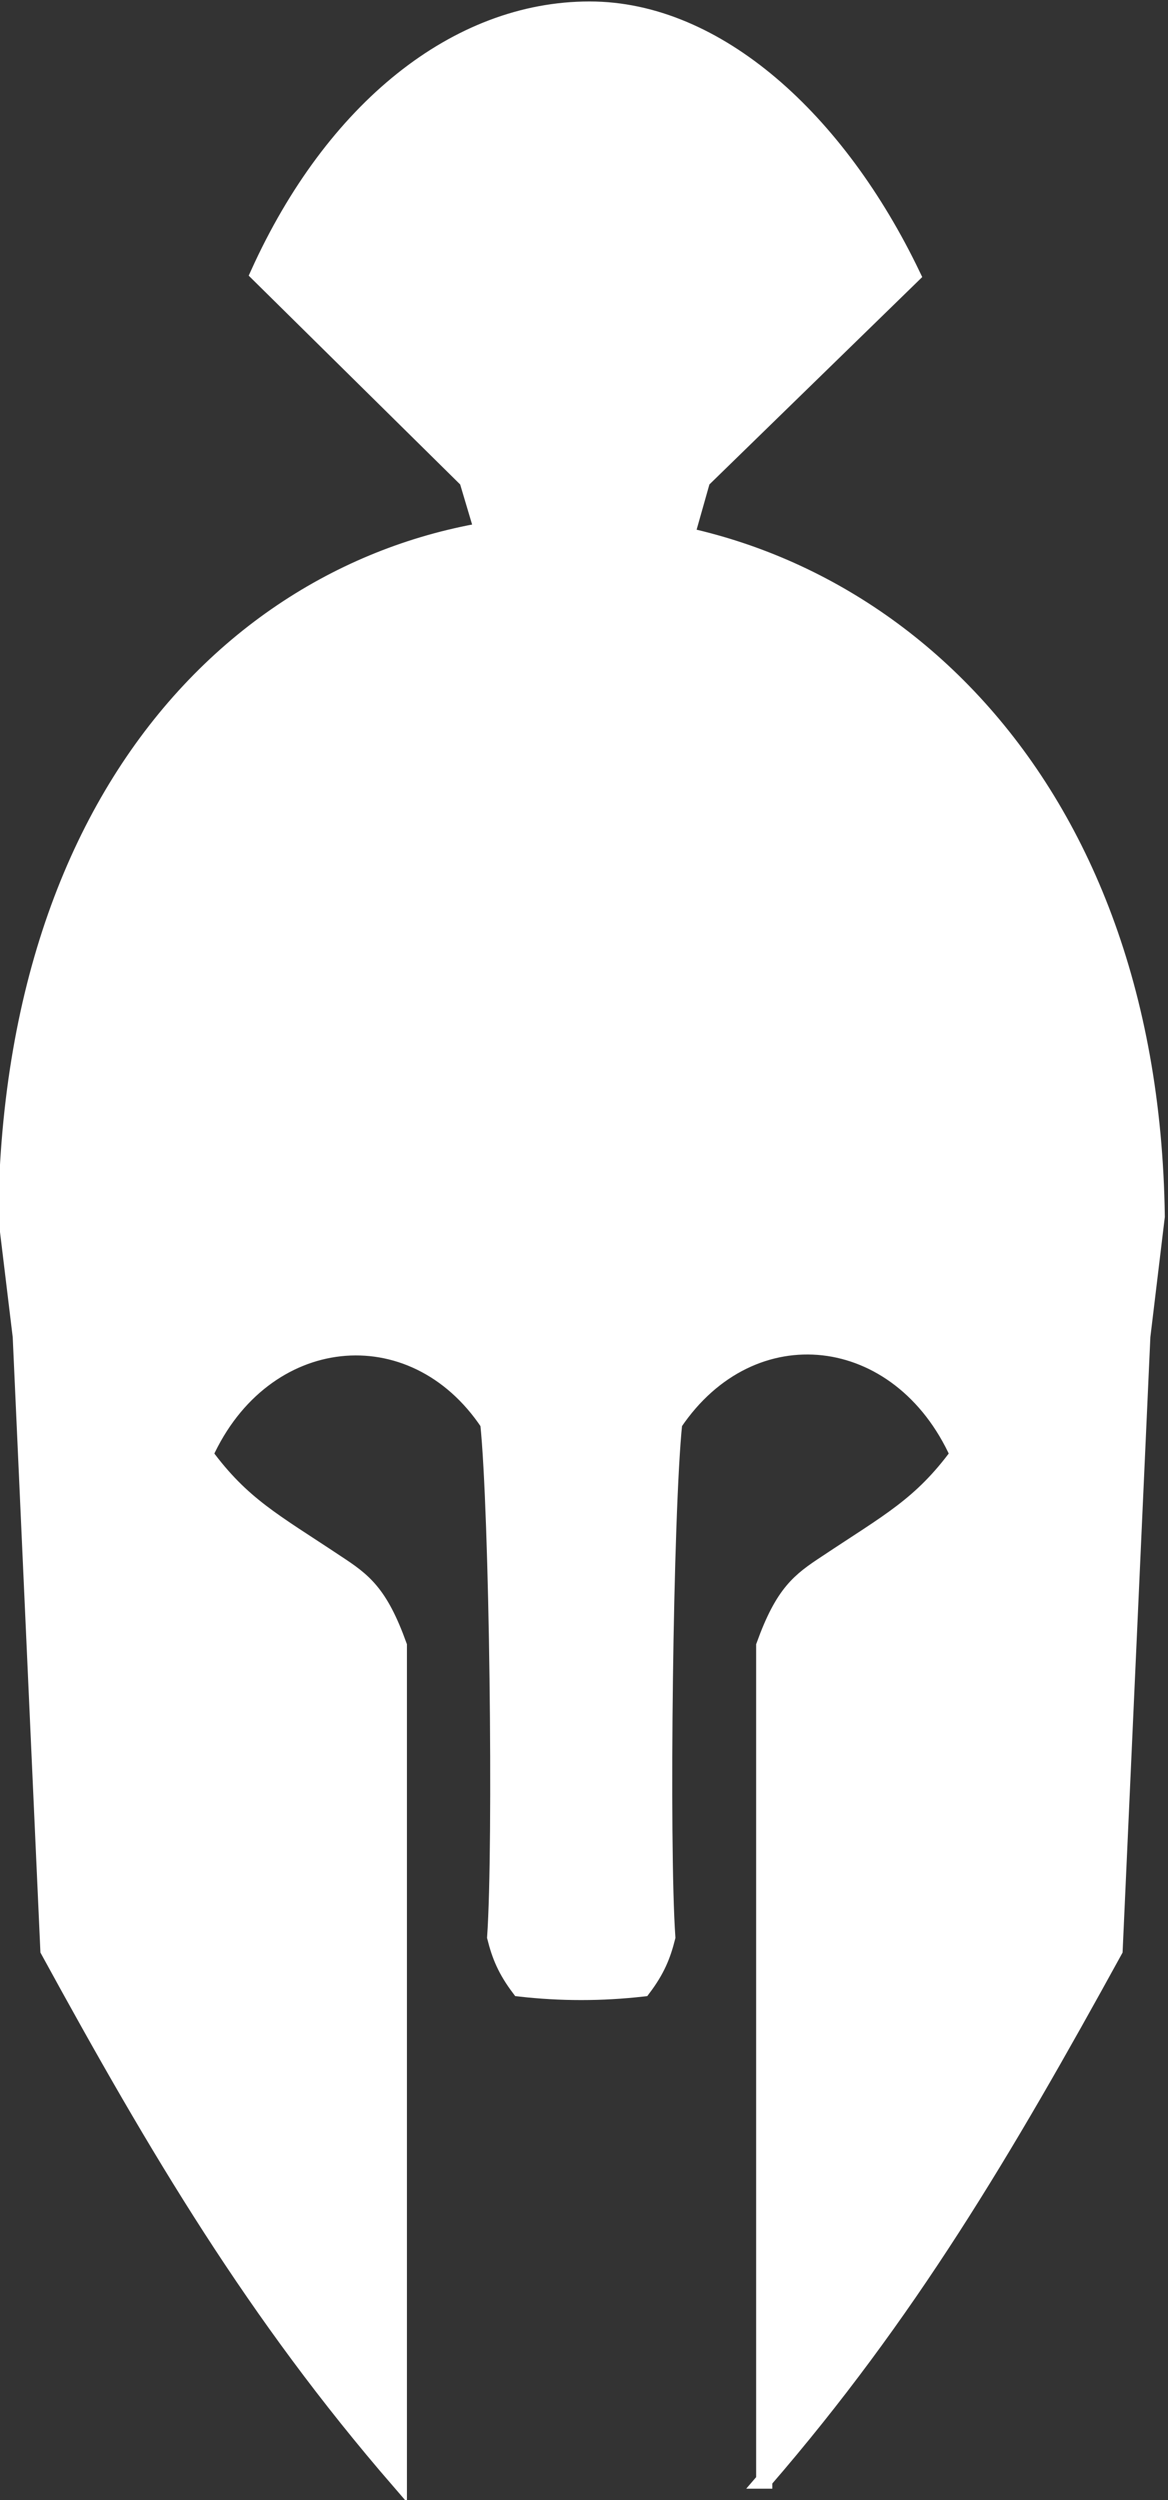
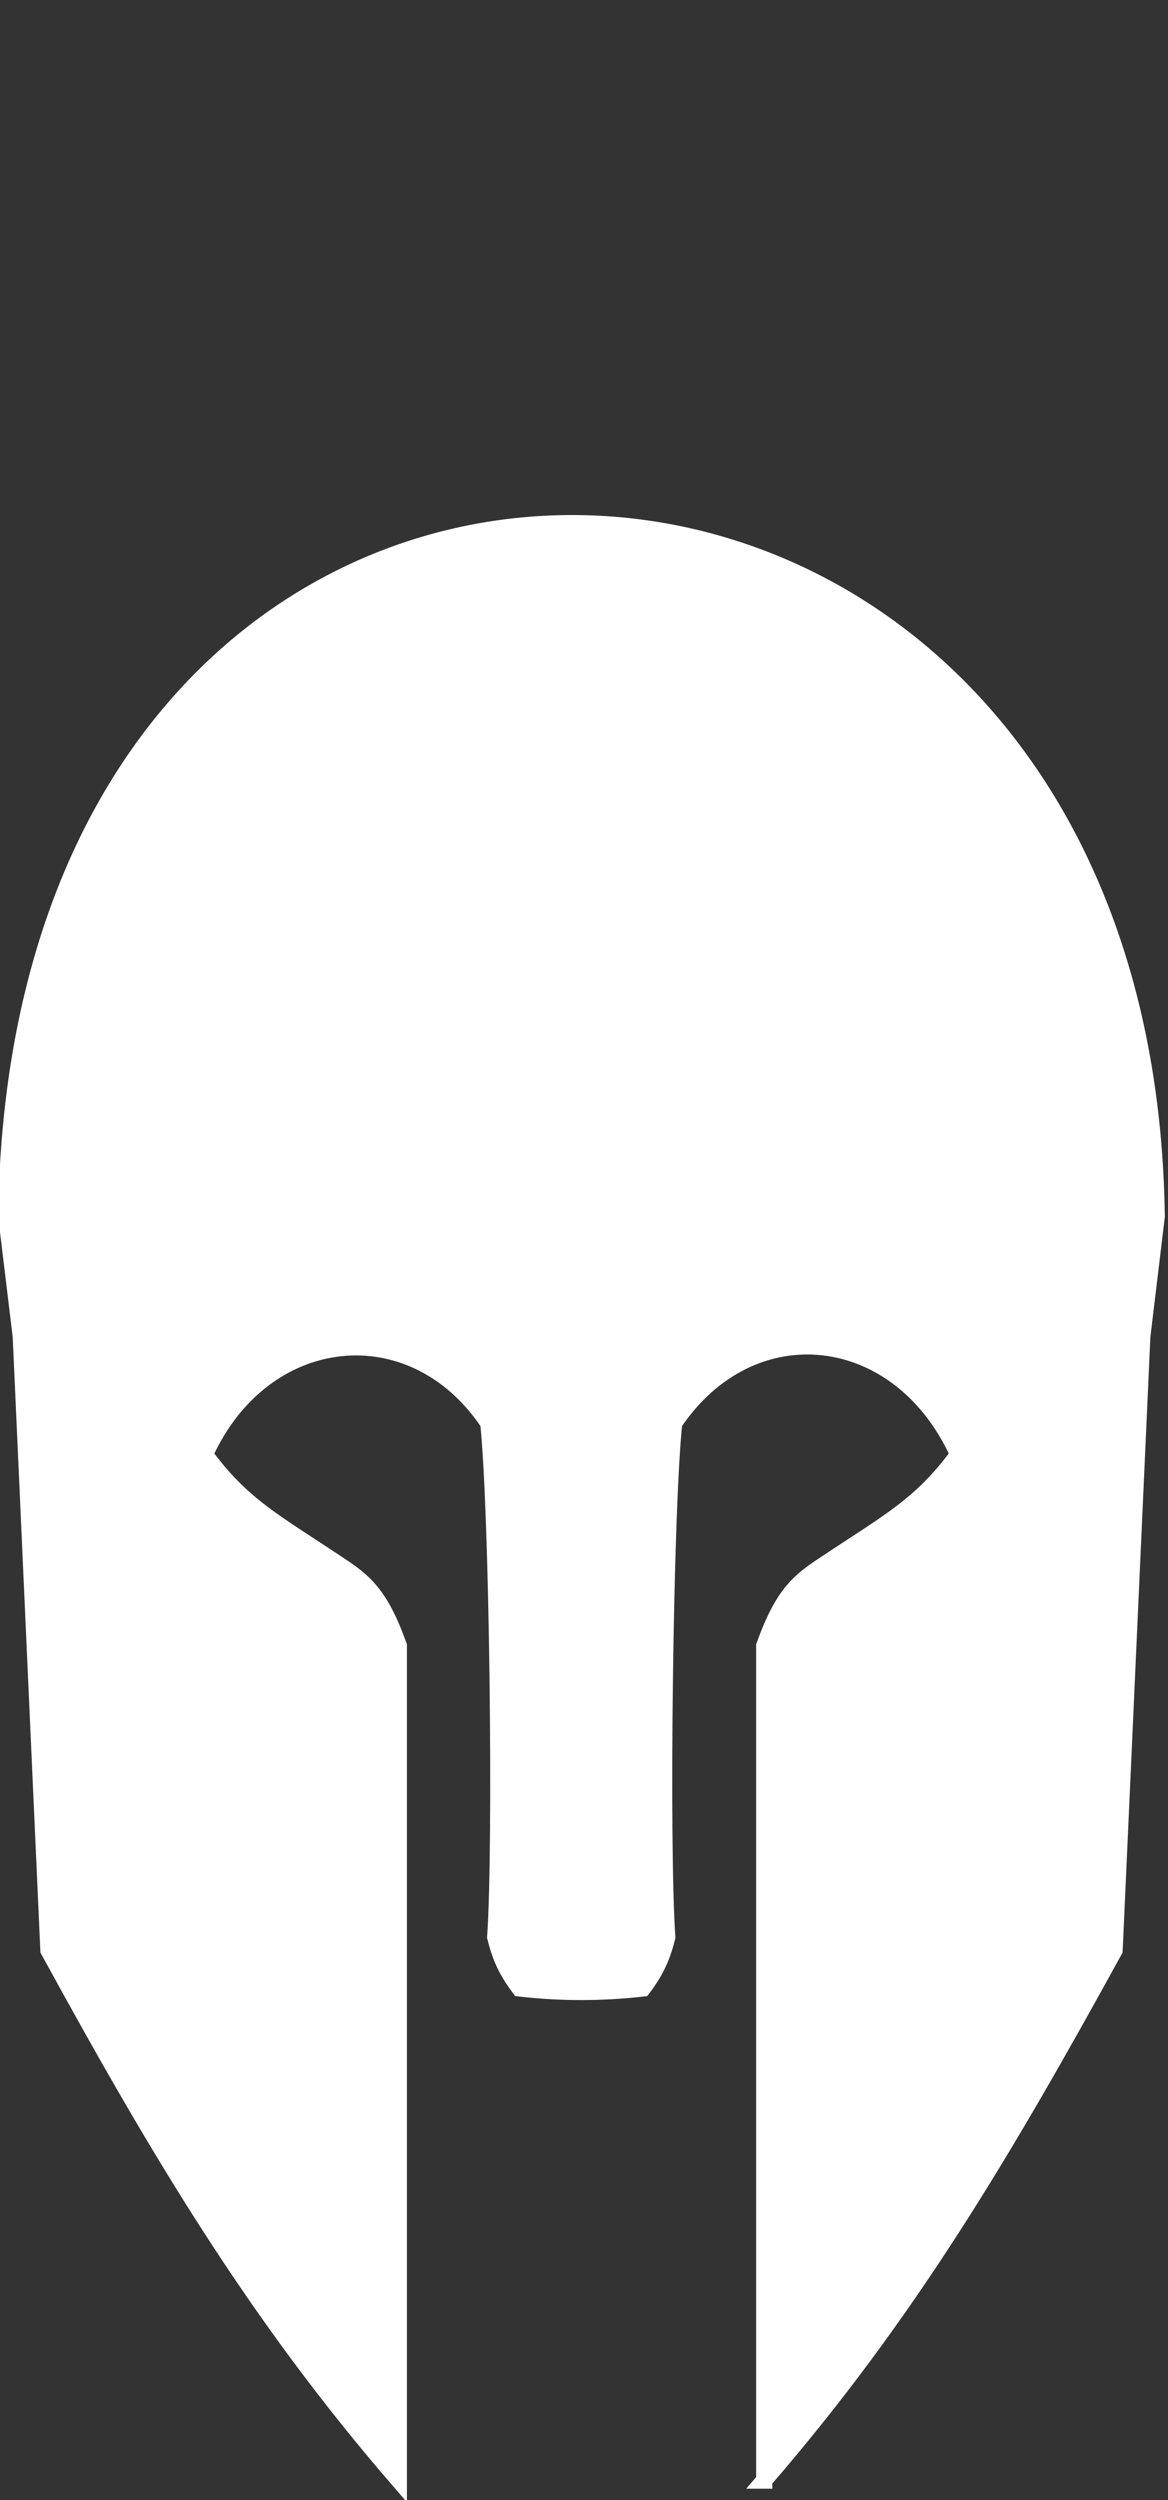
<svg xmlns="http://www.w3.org/2000/svg" xmlns:ns1="http://www.inkscape.org/namespaces/inkscape" xmlns:ns2="http://sodipodi.sourceforge.net/DTD/sodipodi-0.dtd" width="65.835mm" height="140.866mm" viewBox="0 0 65.835 140.866" version="1.1" id="svg1056" ns1:version="0.92.3 (2405546, 2018-03-11)" ns2:docname="logo-blanco.svg">
  <rect x="0" y="0" width="65.835" height="140.866" fill="#333333" stroke="none" />
  <defs id="defs1050" />
  <ns2:namedview id="base" pagecolor="#ffffff" bordercolor="#666666" borderopacity="1.0" ns1:pageopacity="0.0" ns1:pageshadow="2" ns1:zoom="0.35" ns1:cx="-904.15839" ns1:cy="237.63253" ns1:document-units="mm" ns1:current-layer="layer1" showgrid="false" ns1:pagecheckerboard="true" fit-margin-top="0" fit-margin-left="0" fit-margin-right="0" fit-margin-bottom="0" ns1:window-width="1920" ns1:window-height="1030" ns1:window-x="0" ns1:window-y="28" ns1:window-maximized="1" />
  <g ns1:label="Capa 1" ns1:groupmode="layer" id="layer1" transform="translate(-75.94,-70.841)">
    <g id="g850-7" style="fill:#ffffff;fill-opacity:1;stroke:#ffffff;stroke-width:2.13;stroke-opacity:1" transform="matrix(0.428,0,0,0.44,-12.144,-236.001)">
      <g transform="translate(112.329,-16.842)" id="g1955-0" style="fill:#ffffff;fill-opacity:1;stroke:#ffffff;stroke-width:2.13;stroke-opacity:1">
-         <path style="fill:#ffffff;fill-opacity:1;stroke:#ffffff;stroke-opacity:1" ns1:connector-curvature="0" id="path1957-9" d="m 159.531,790.413 -4.517,-14.742 -27.5,-26.403 c 9.81,-21.06 26.114,-33.806 43.604,-33.806 16.8,0 32.708,14.143 42.508,33.993 l -27.668,26.217 -4.292,14.752 z" ns2:nodetypes="cccscccc" />
-       </g>
+         </g>
      <path style="fill:#ffffff;fill-opacity:1;stroke:#ffffff;stroke-opacity:1" ns1:connector-curvature="0" id="path1961-3" d="m 306.45,1014.992 v -106.88 c 2.51,-6.77 4.64,-8.29 8.21,-10.57 8.21,-5.32 12.39,-7.38 17.33,-13.91 -7.68,-16.58 -27.21,-18.78 -37.4,-4.03 -1.22,11.33 -1.75,53.97 -0.91,65.83 -0.61,2.36 -1.37,4.18 -3.2,6.54 -2.73,0.3 -5.39,0.45 -8.13,0.45 v 0 c -2.74,0 -5.4,-0.15 -8.13,-0.45 -1.83,-2.36 -2.59,-4.18 -3.2,-6.54 0.84,-11.86 0.31,-54.5 -0.91,-65.83 -9.96,-14.52 -29.65,-12.47 -37.32,4.03 4.94,6.53 9.12,8.59 17.33,13.91 3.57,2.28 5.7,3.8 8.21,10.57 v 106.88 c -18.93,-21.29 -31.7,-42.19 -46.15,-67.89 l -3.64,-78.6 -1.91,-15.36 c 1.6,-120.95 149.92,-115.7 151.51,0 l -1.9,15.36 -3.65,78.6 c -14.52,25.7 -27.21,46.6 -46.14,67.89 z" />
    </g>
  </g>
</svg>